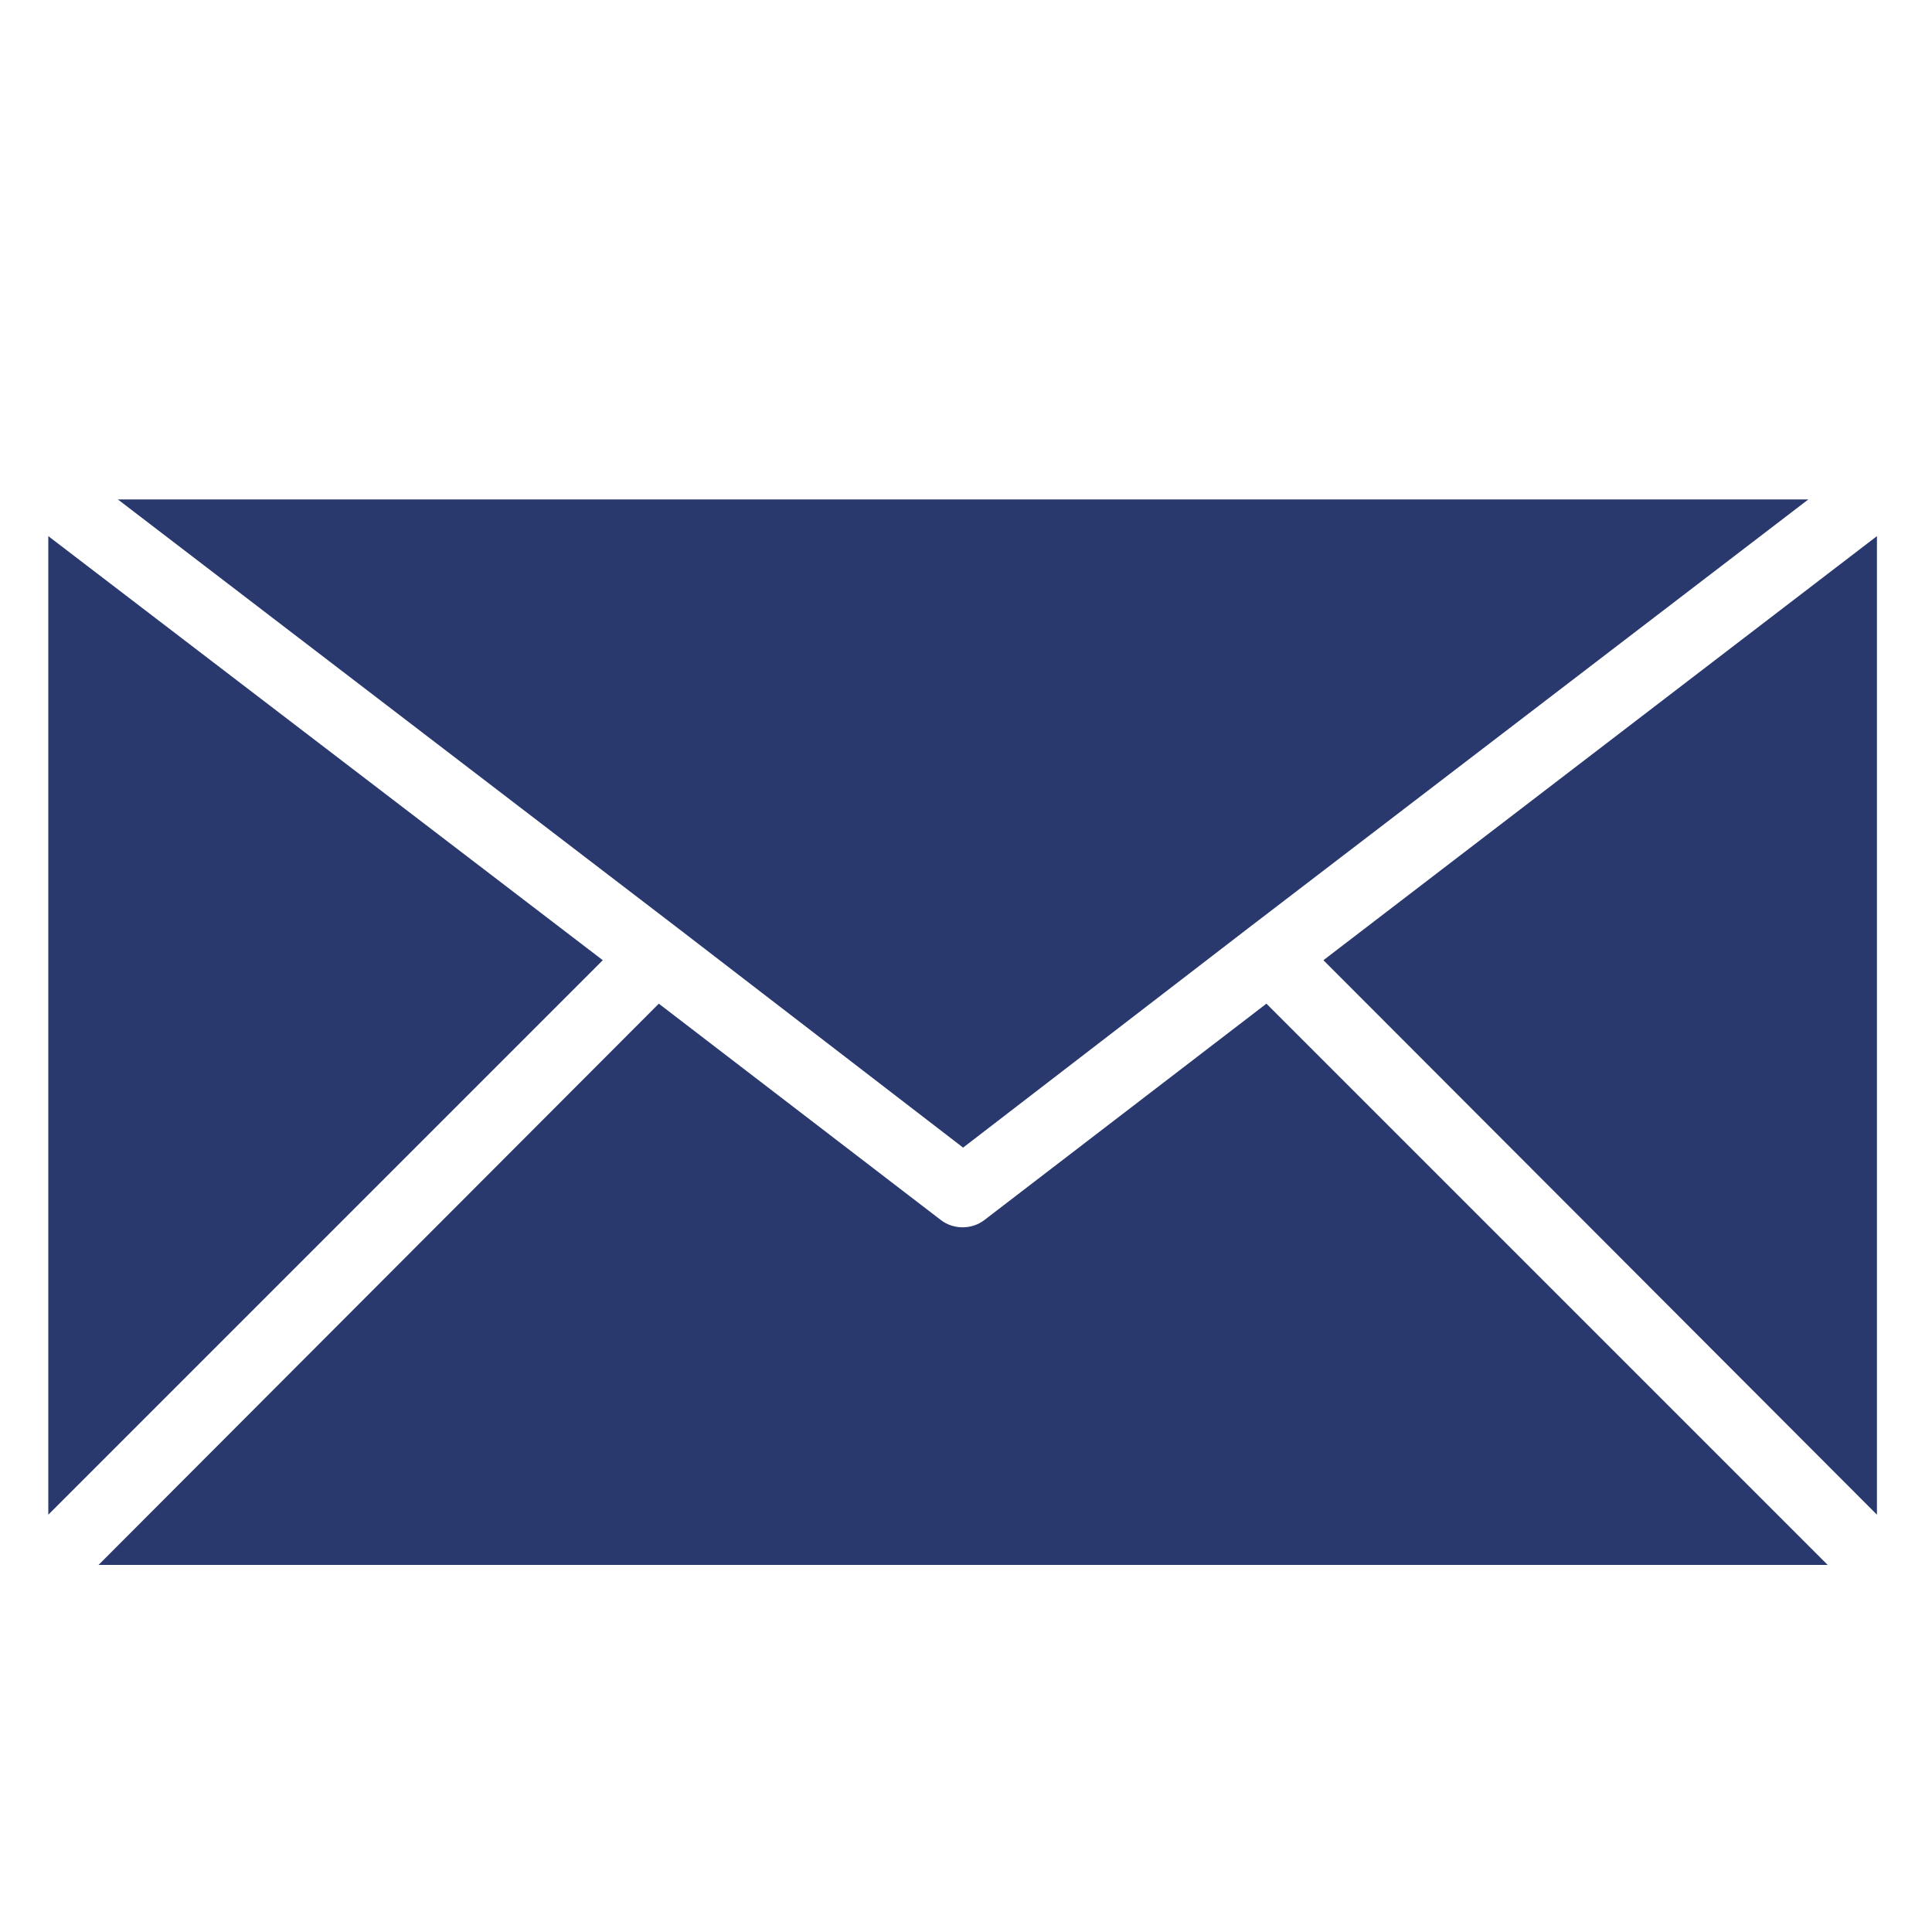
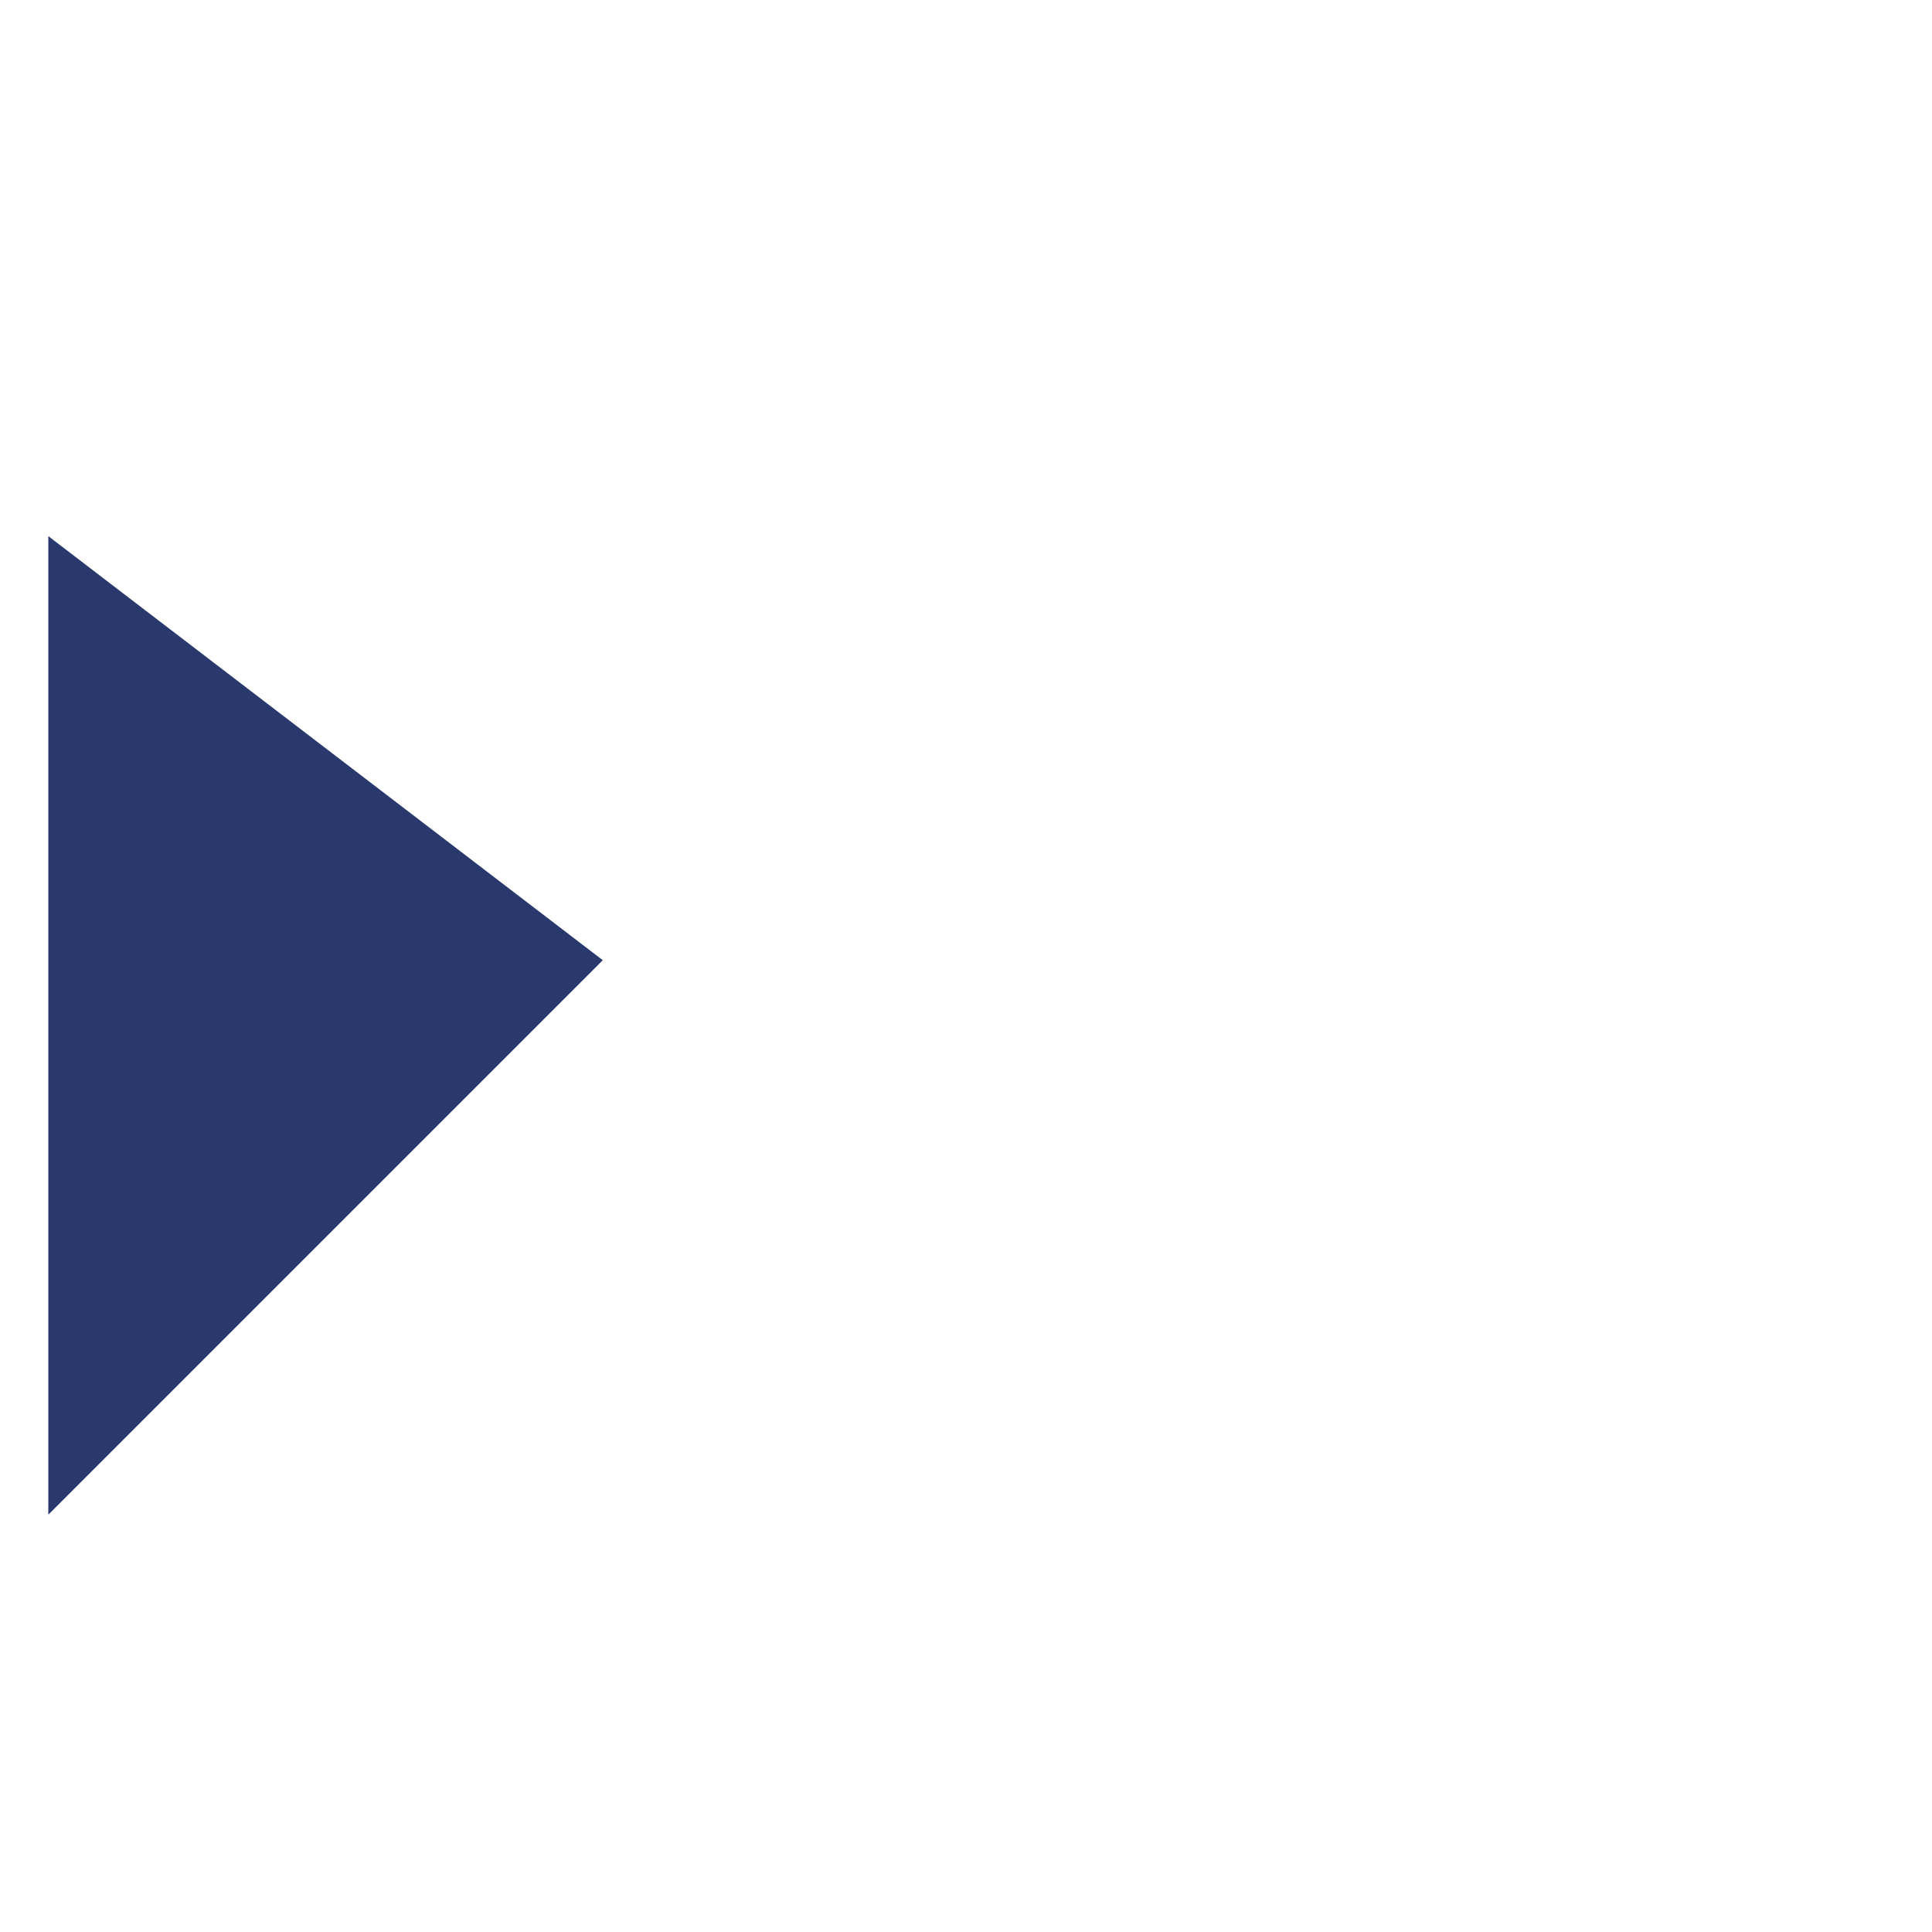
<svg xmlns="http://www.w3.org/2000/svg" version="1.1" id="Calque_1" x="0px" y="0px" viewBox="0 0 200 200" style="enable-background:new 0 0 200 200;" xml:space="preserve">
  <style type="text/css">
	.st0{fill:#29396D;}
</style>
  <g>
-     <polygon class="st0" points="70.2,96.1 70.2,96.1 99.7,118.8 129.2,96.1 129.2,96.1 129.2,96.1 187.2,51.7 12.2,51.7 70.2,96.1     " />
    <polygon class="st0" points="5,156.8 62.4,99.4 5,55.5  " />
-     <polygon class="st0" points="194.3,55.5 137,99.4 194.3,156.8  " />
-     <path class="st0" d="M131.1,103.9l-29.2,22.4c-1.3,1-3.2,1-4.5,0l-29.2-22.4L10.2,162h179L131.1,103.9z" />
  </g>
</svg>